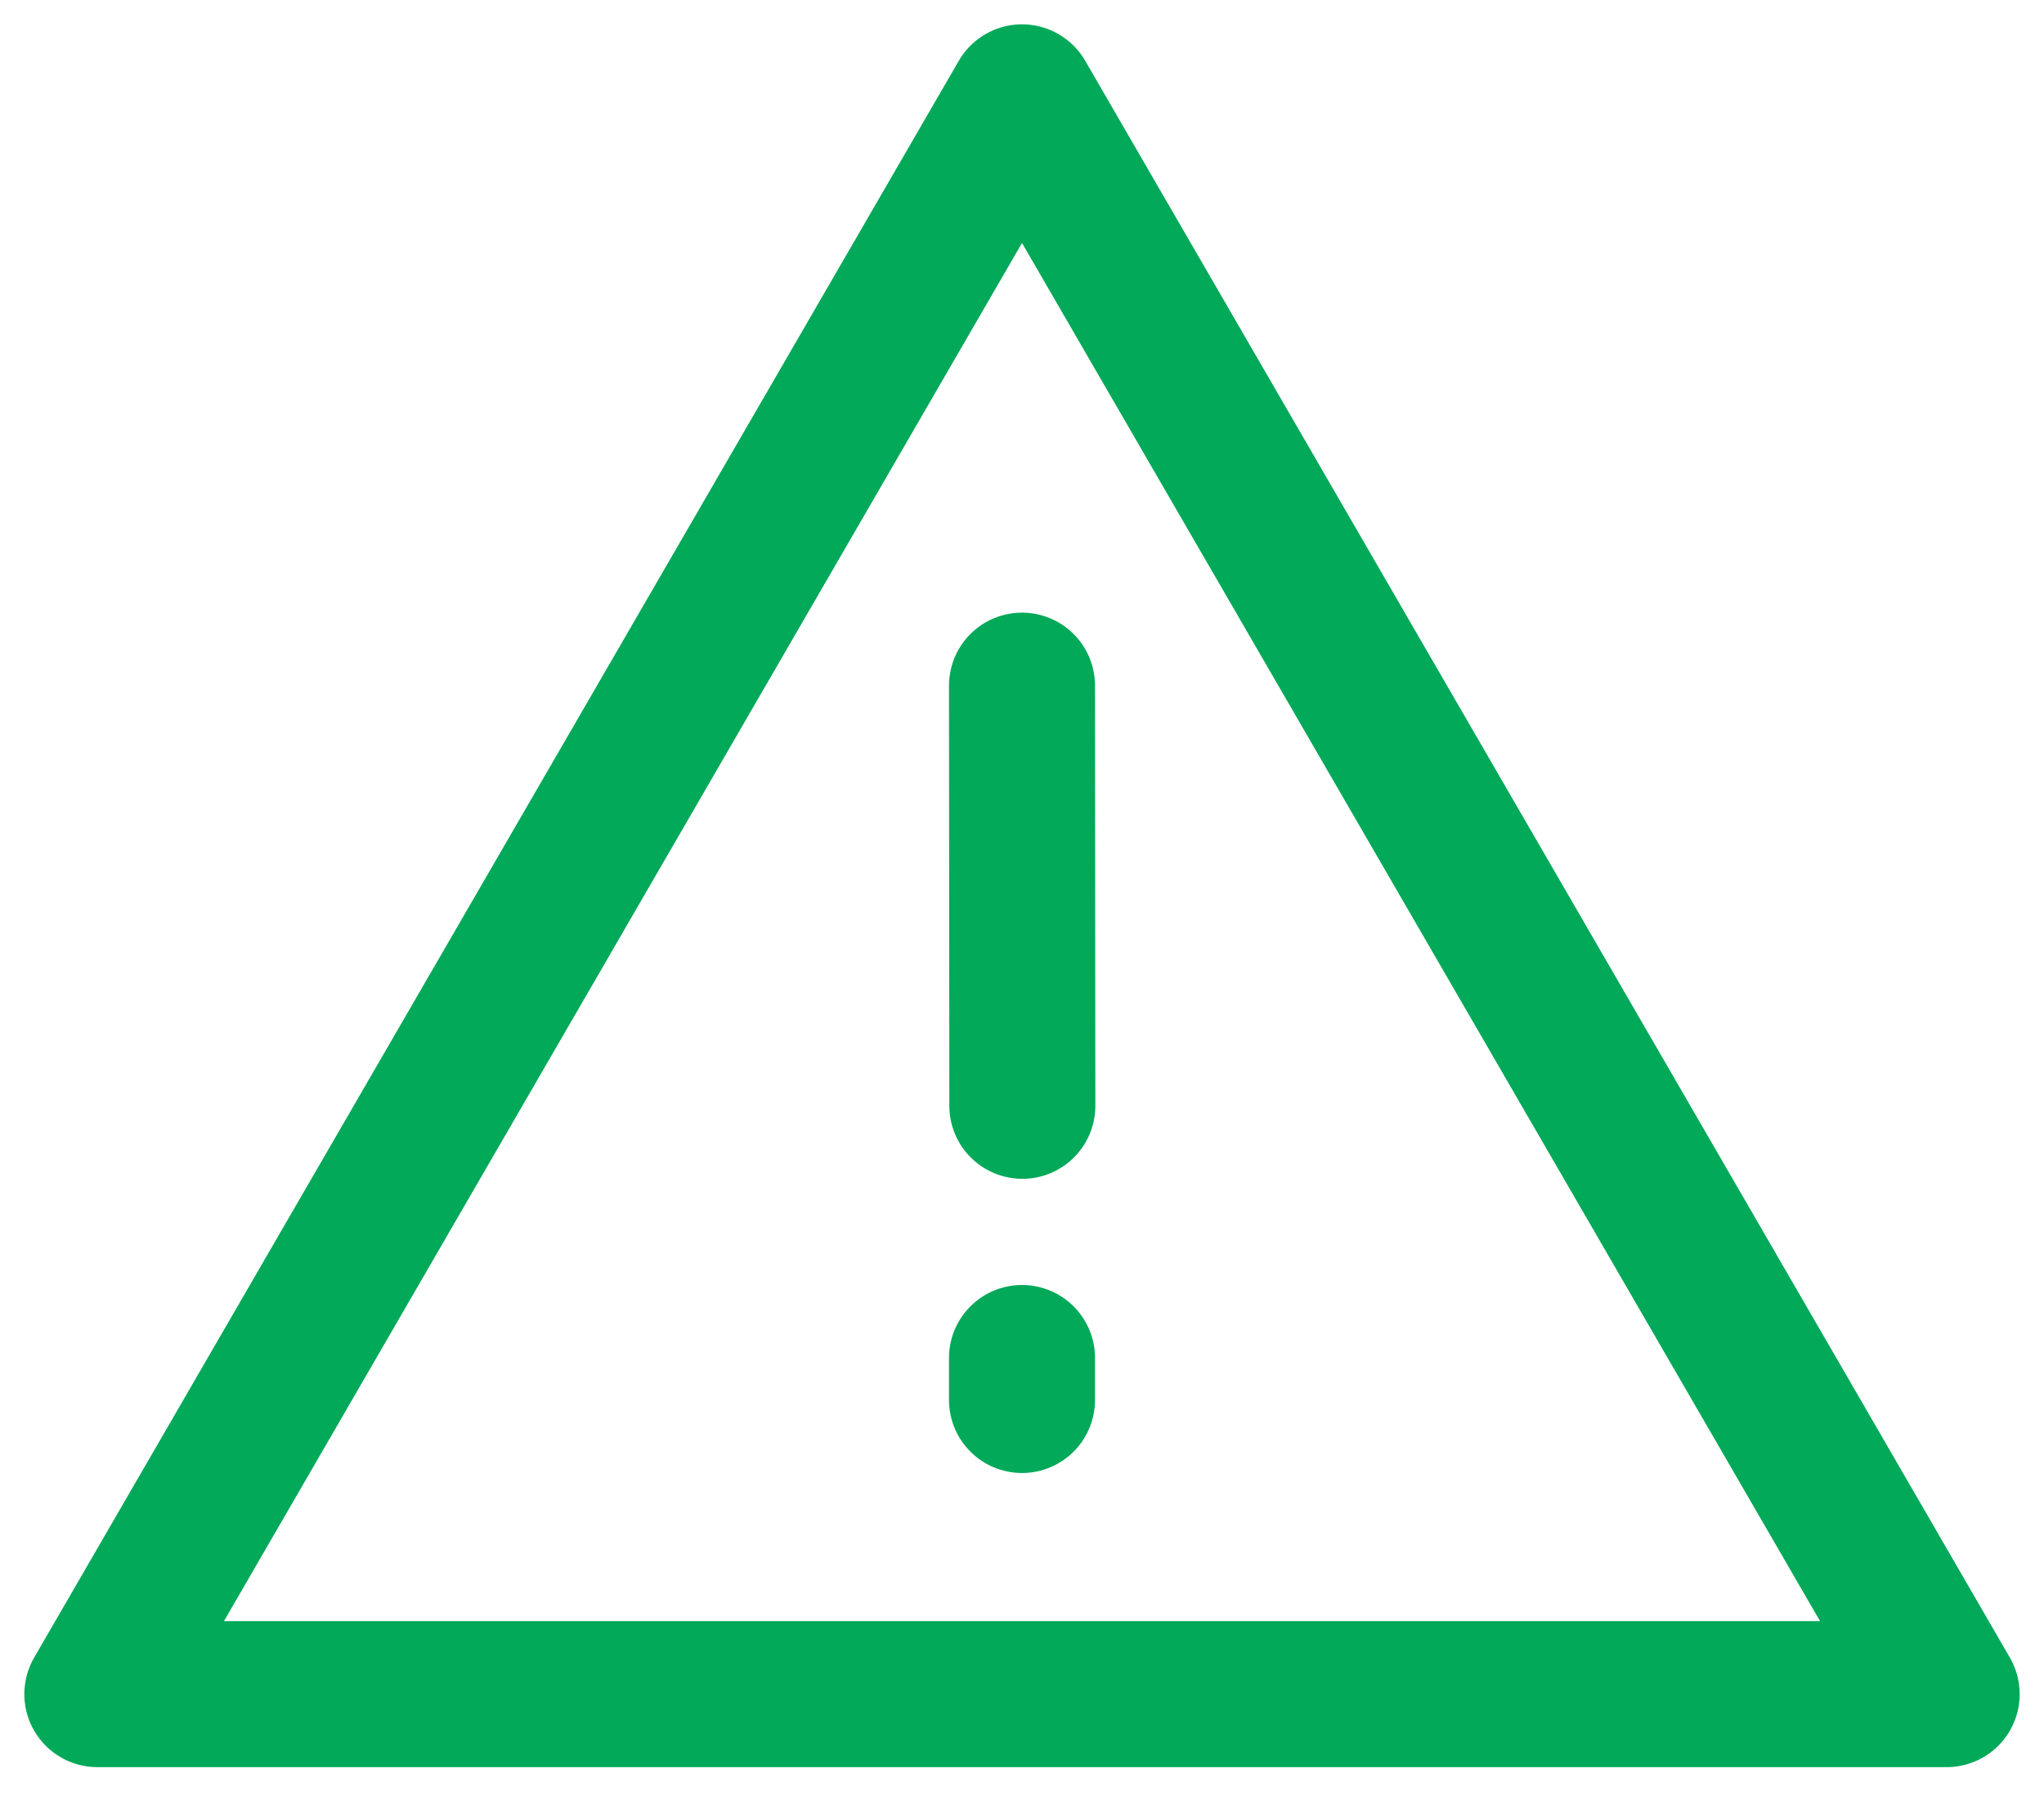
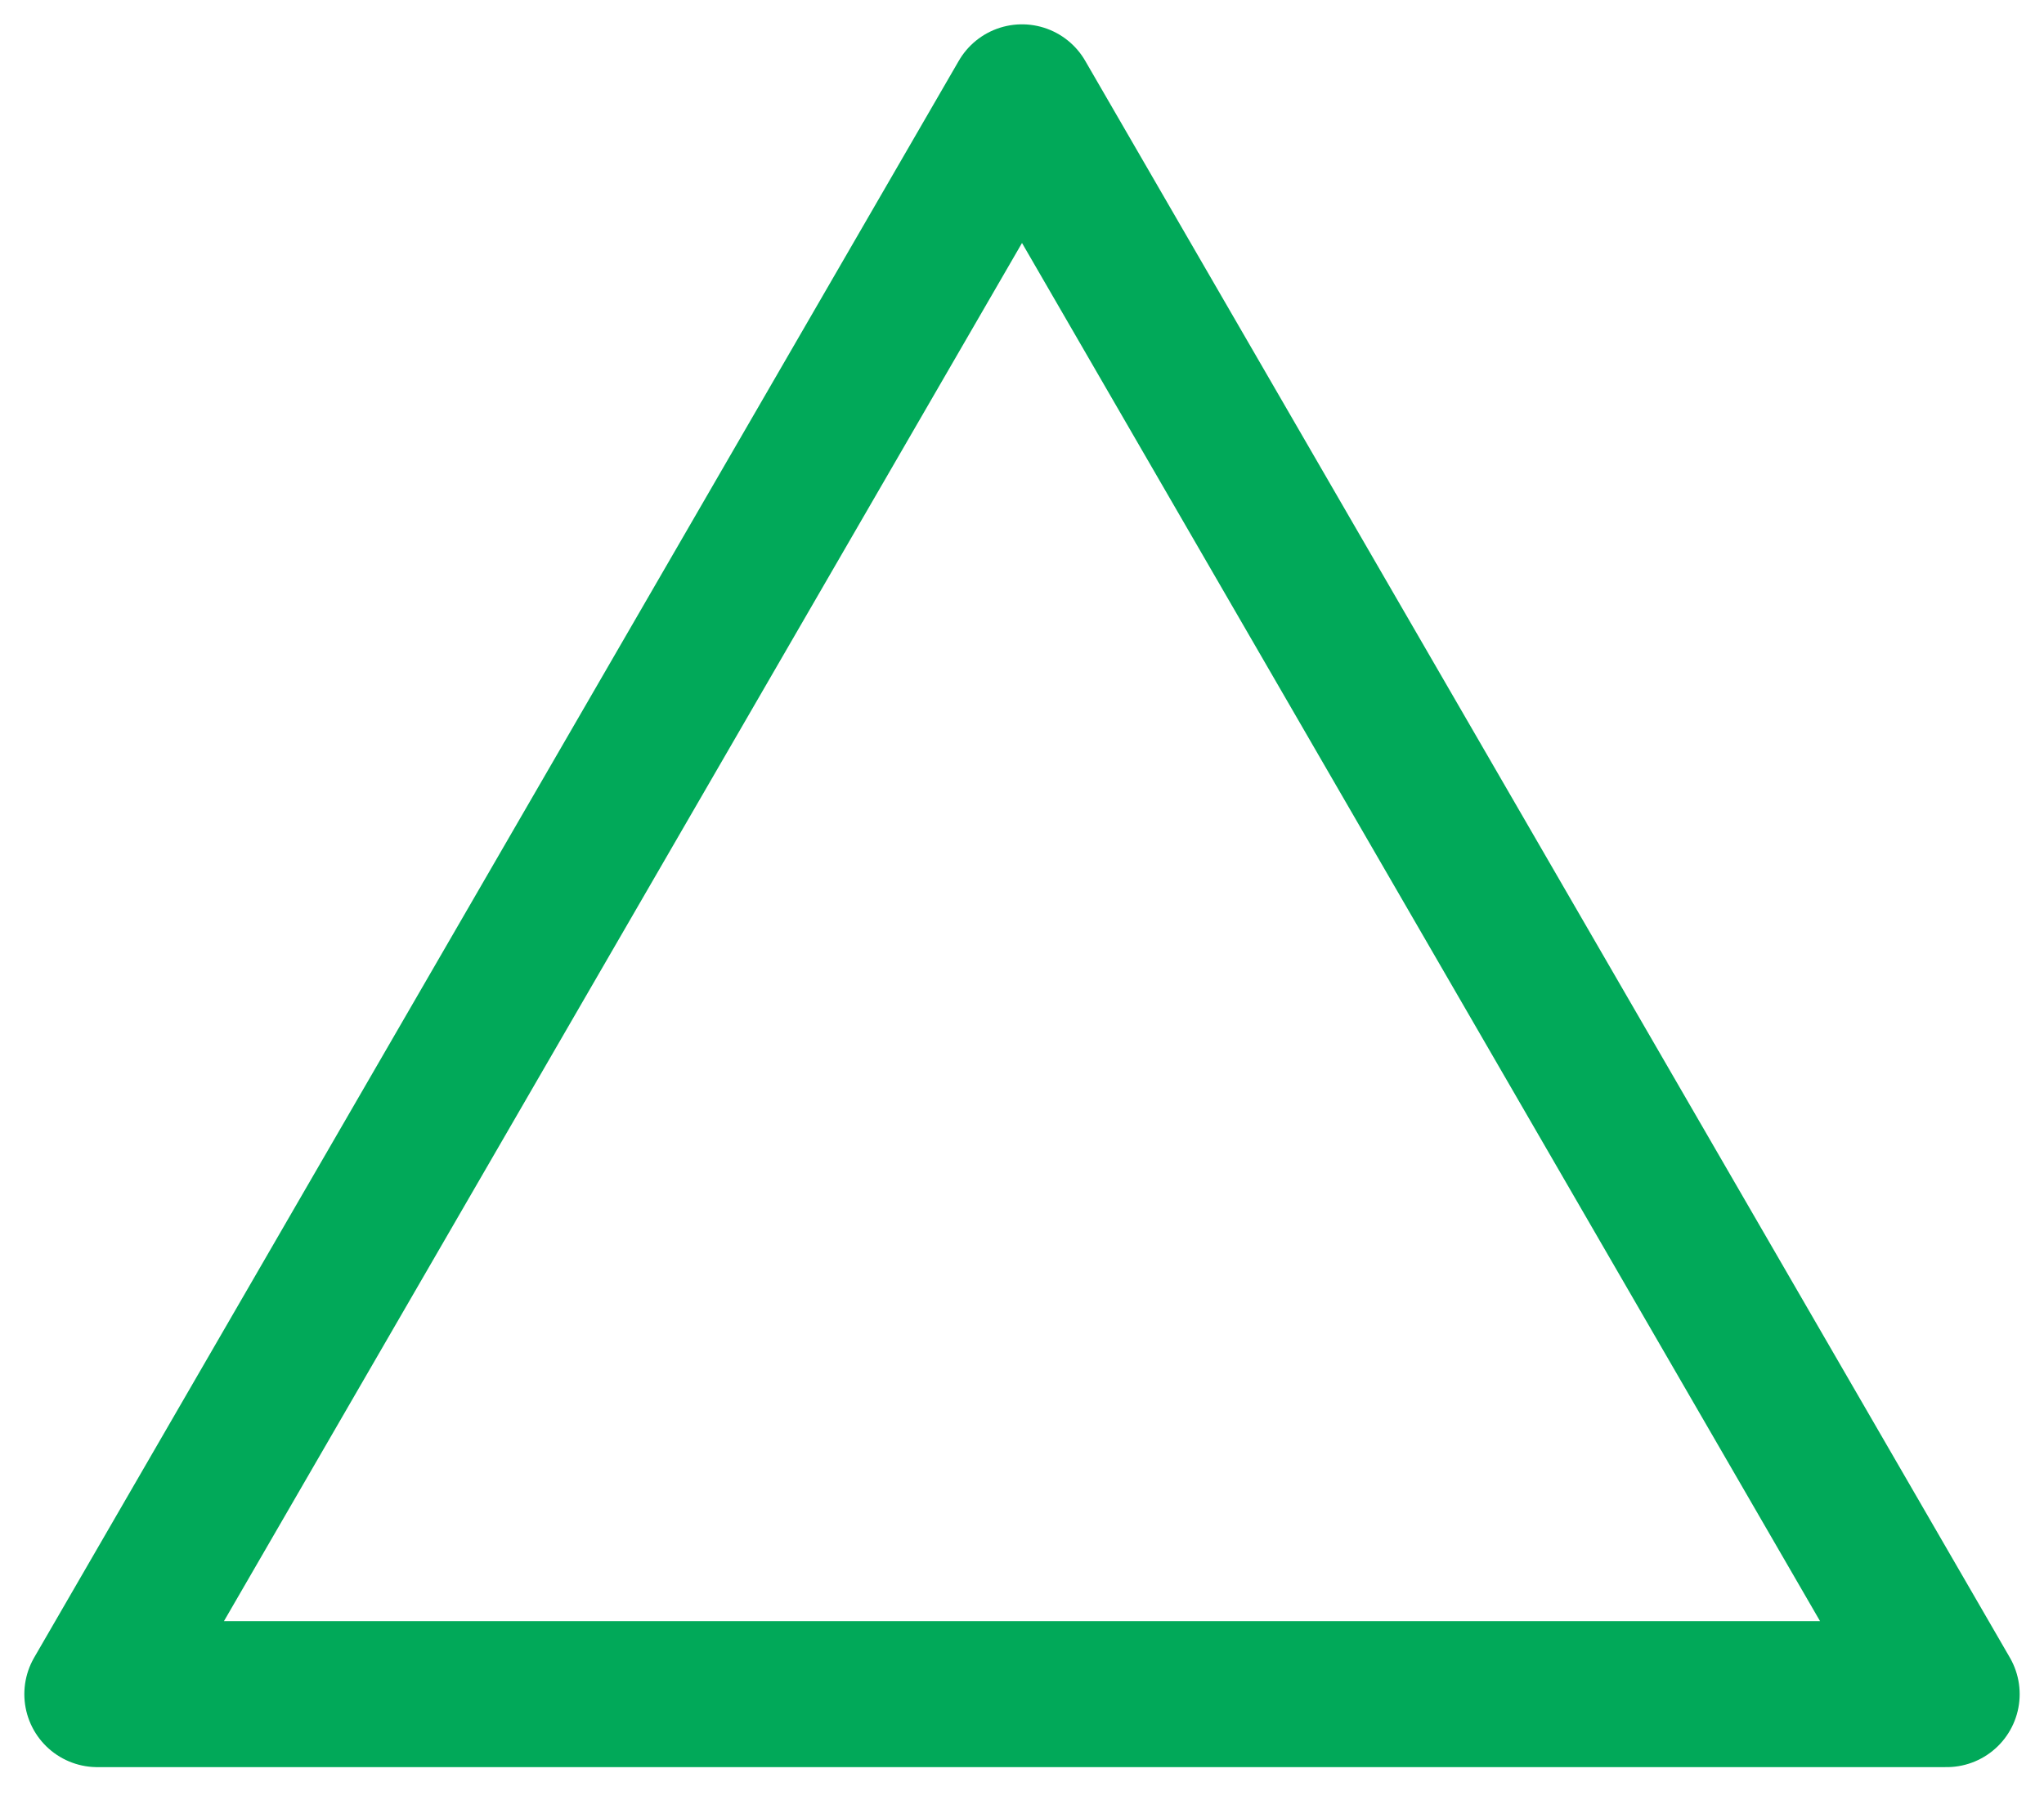
<svg xmlns="http://www.w3.org/2000/svg" width="42" height="37" viewBox="0 0 42 37" fill="none">
  <path d="M21 2L2 34.818H40L21 2Z" stroke="#01A959" stroke-width="3" stroke-linejoin="round" />
-   <path d="M21 27.909V28.773M21 14.091L21.007 22.727" stroke="#01A959" stroke-width="3" stroke-linecap="round" />
</svg>